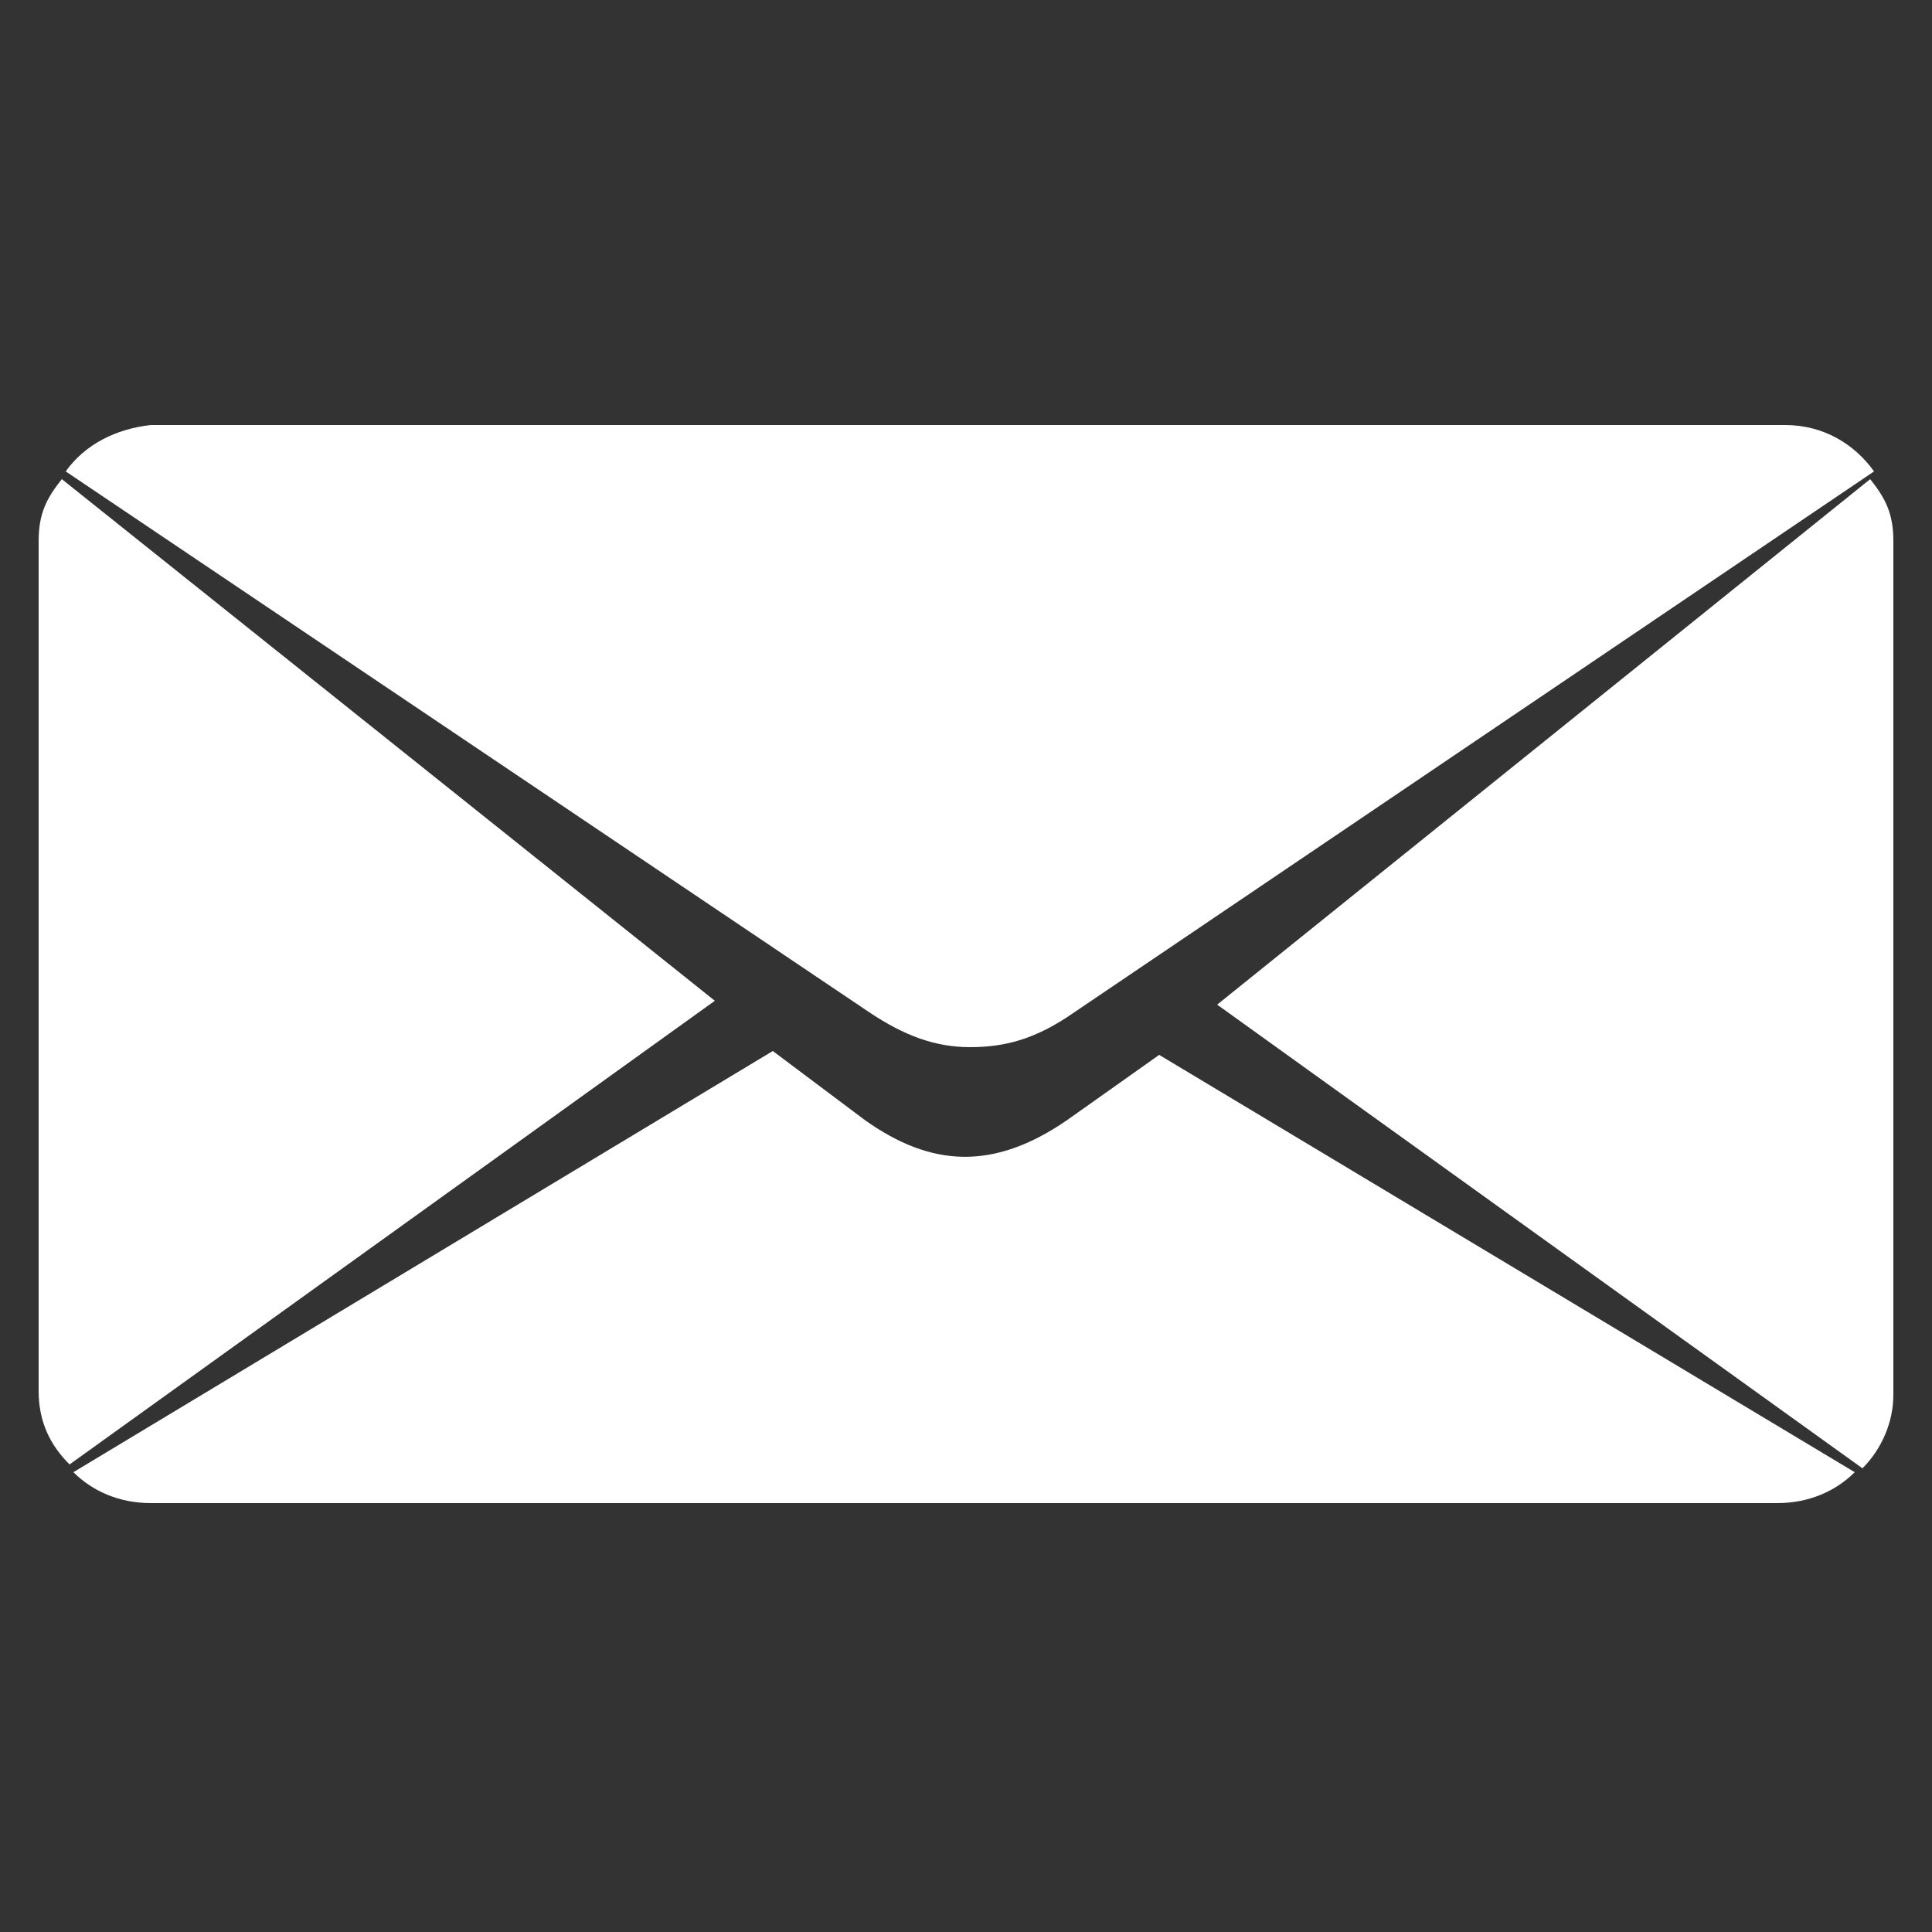
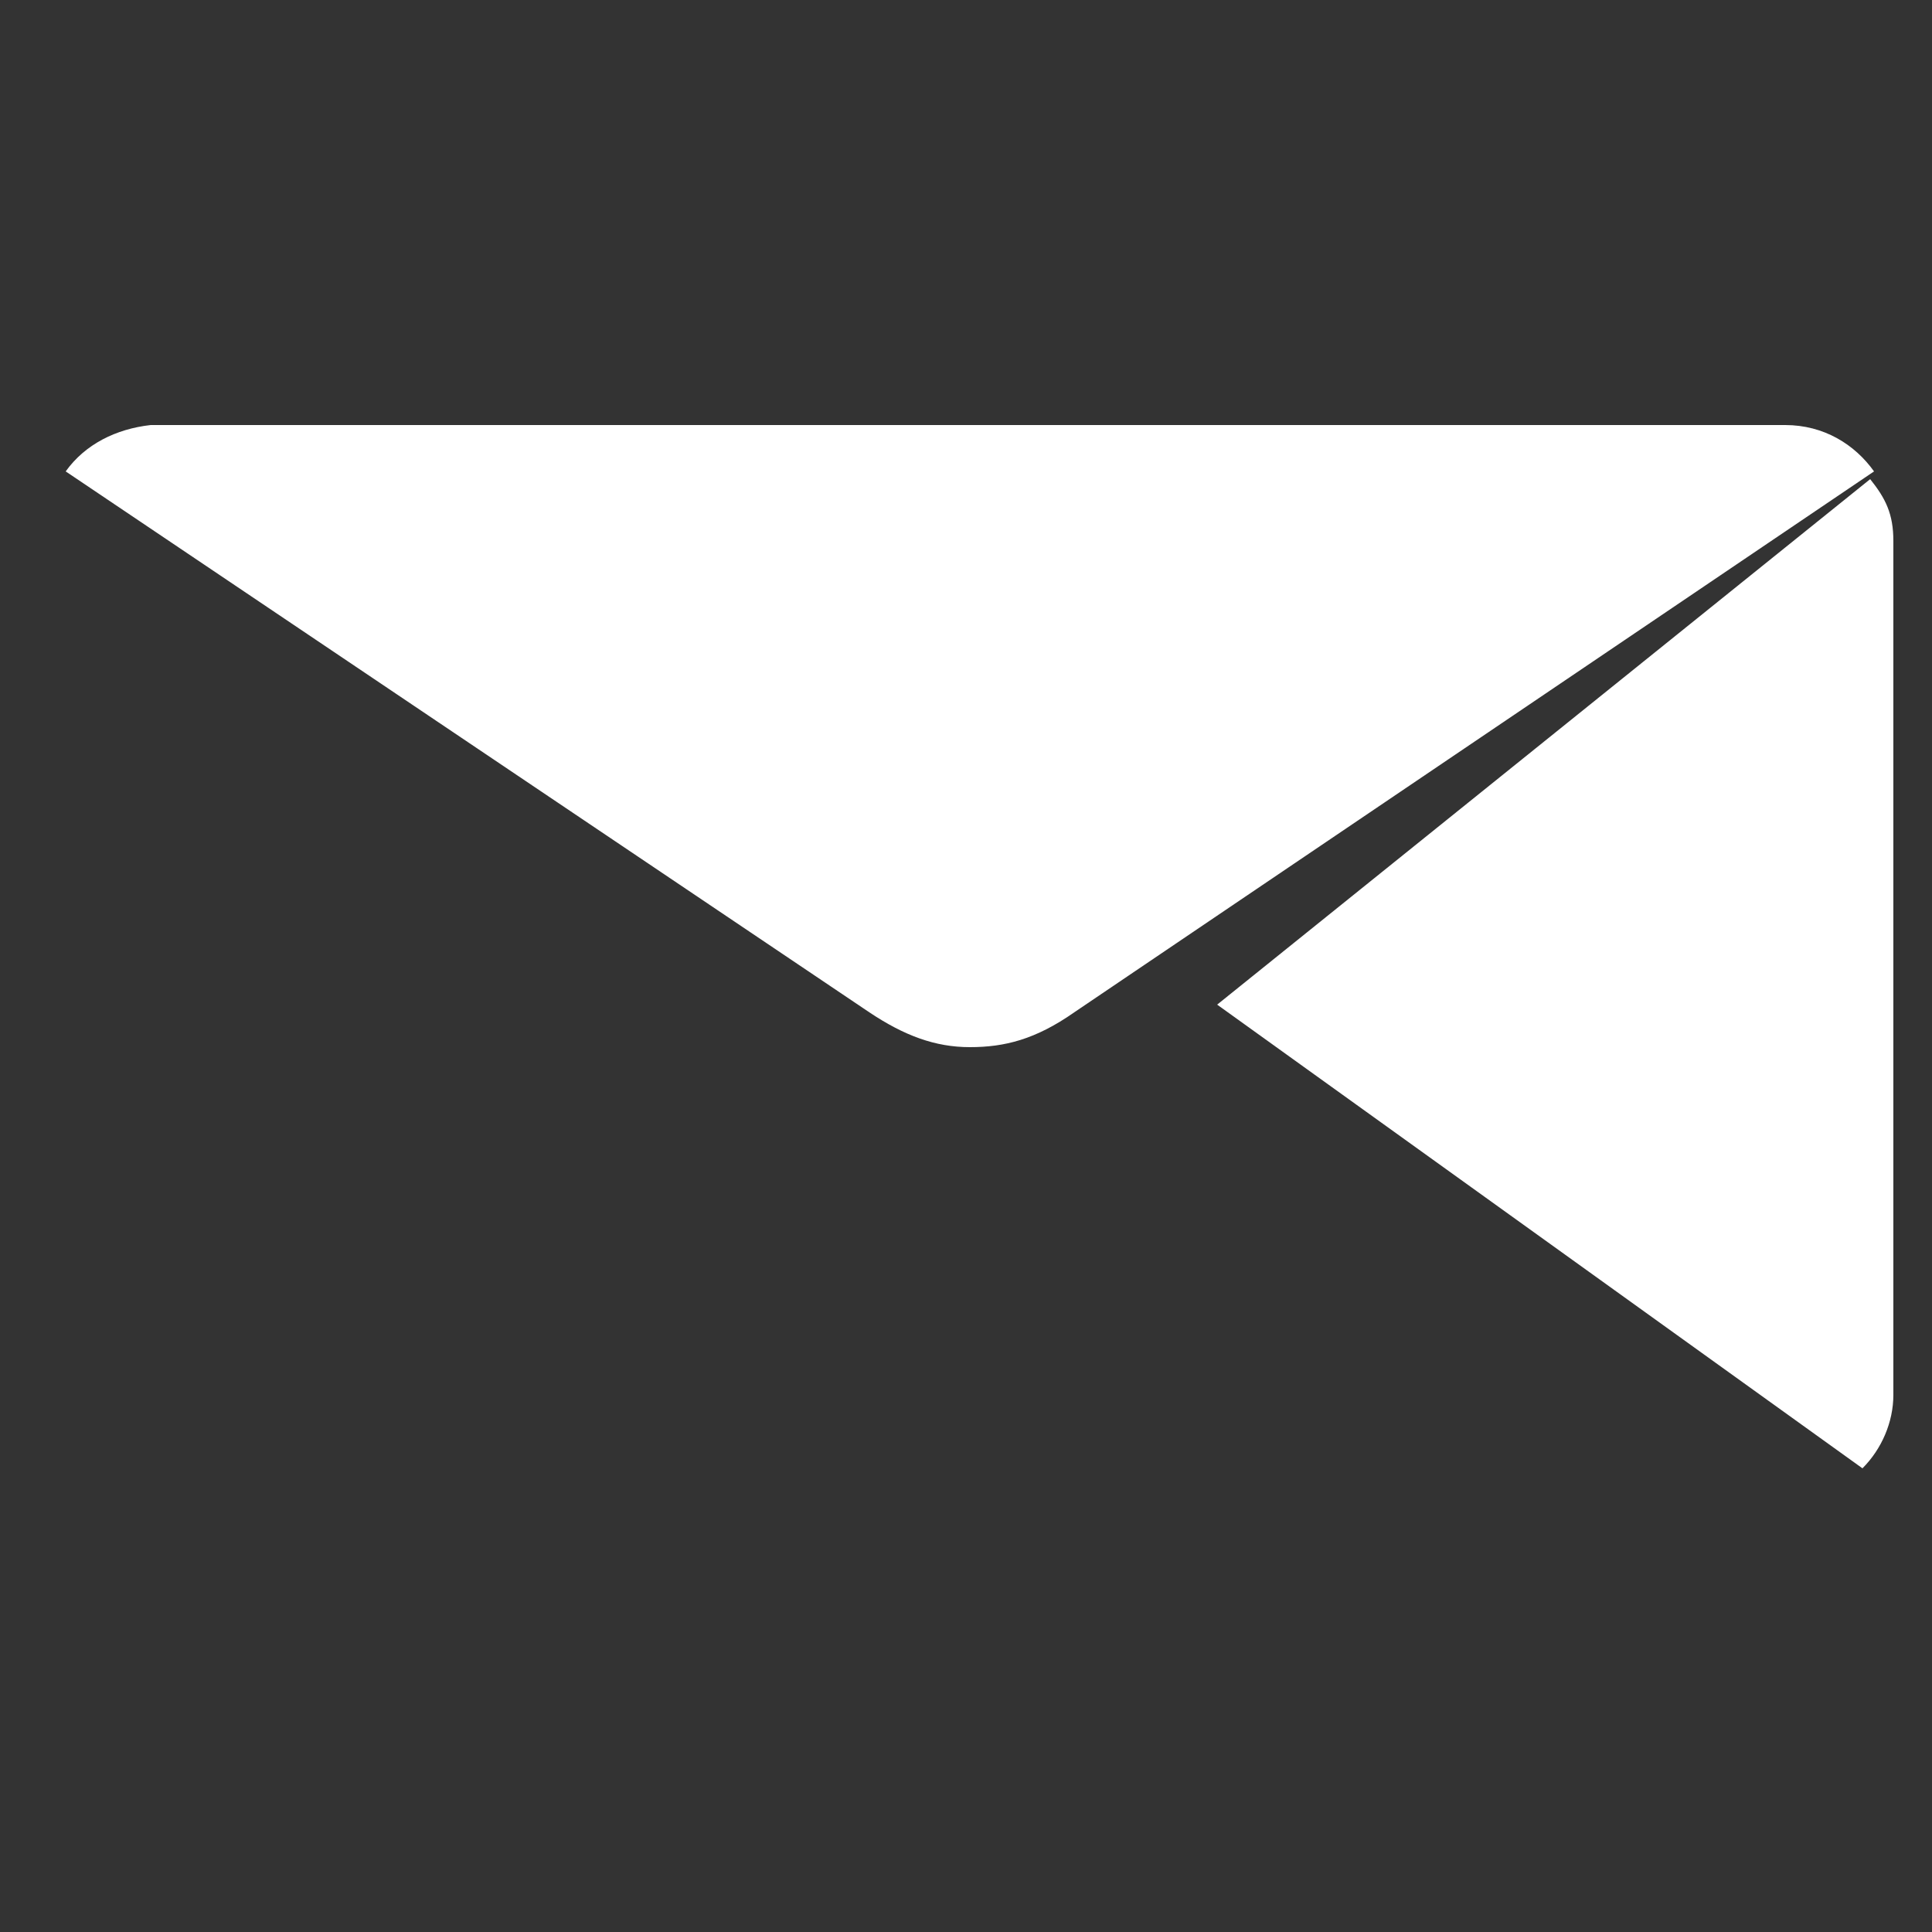
<svg xmlns="http://www.w3.org/2000/svg" version="1.1" id="Layer_1" x="0px" y="0px" viewBox="0 0 50 50" style="enable-background:new 0 0 50 50;" xml:space="preserve">
  <rect x="0" y="0" width="50" height="50" fill="#333333" stroke="none" />
  <style type="text/css">
	.st0{fill:#FFFFFF;}
</style>
  <g>
-     <path class="st0" d="M1.6,12.4C1.2,12.9,1,13.3,1,14v22c0,0.8,0.3,1.4,0.8,1.9l16.7-12L1.6,12.4z" />
    <path class="st0" d="M48.4,12.4L31.5,26l16.7,12c0.5-0.5,0.8-1.2,0.8-1.9V14C49,13.3,48.8,12.9,48.4,12.4z" />
-     <path class="st0" d="M30,27.3L27.6,29c-1.9,1.3-3.5,1.2-5.2,0L20,27.2L1.9,38.1c0.5,0.5,1.2,0.8,2,0.8H46c0.8,0,1.5-0.3,2-0.8   L30,27.3z" />
    <path class="st0" d="M1.7,12.2l20.8,14c0.9,0.6,1.7,0.9,2.6,0.9s1.7-0.2,2.7-0.9l20.7-14C48,11.5,47.2,11,46.2,11H3.9   C3,11.1,2.2,11.5,1.7,12.2L1.7,12.2L1.7,12.2z" />
  </g>
</svg>